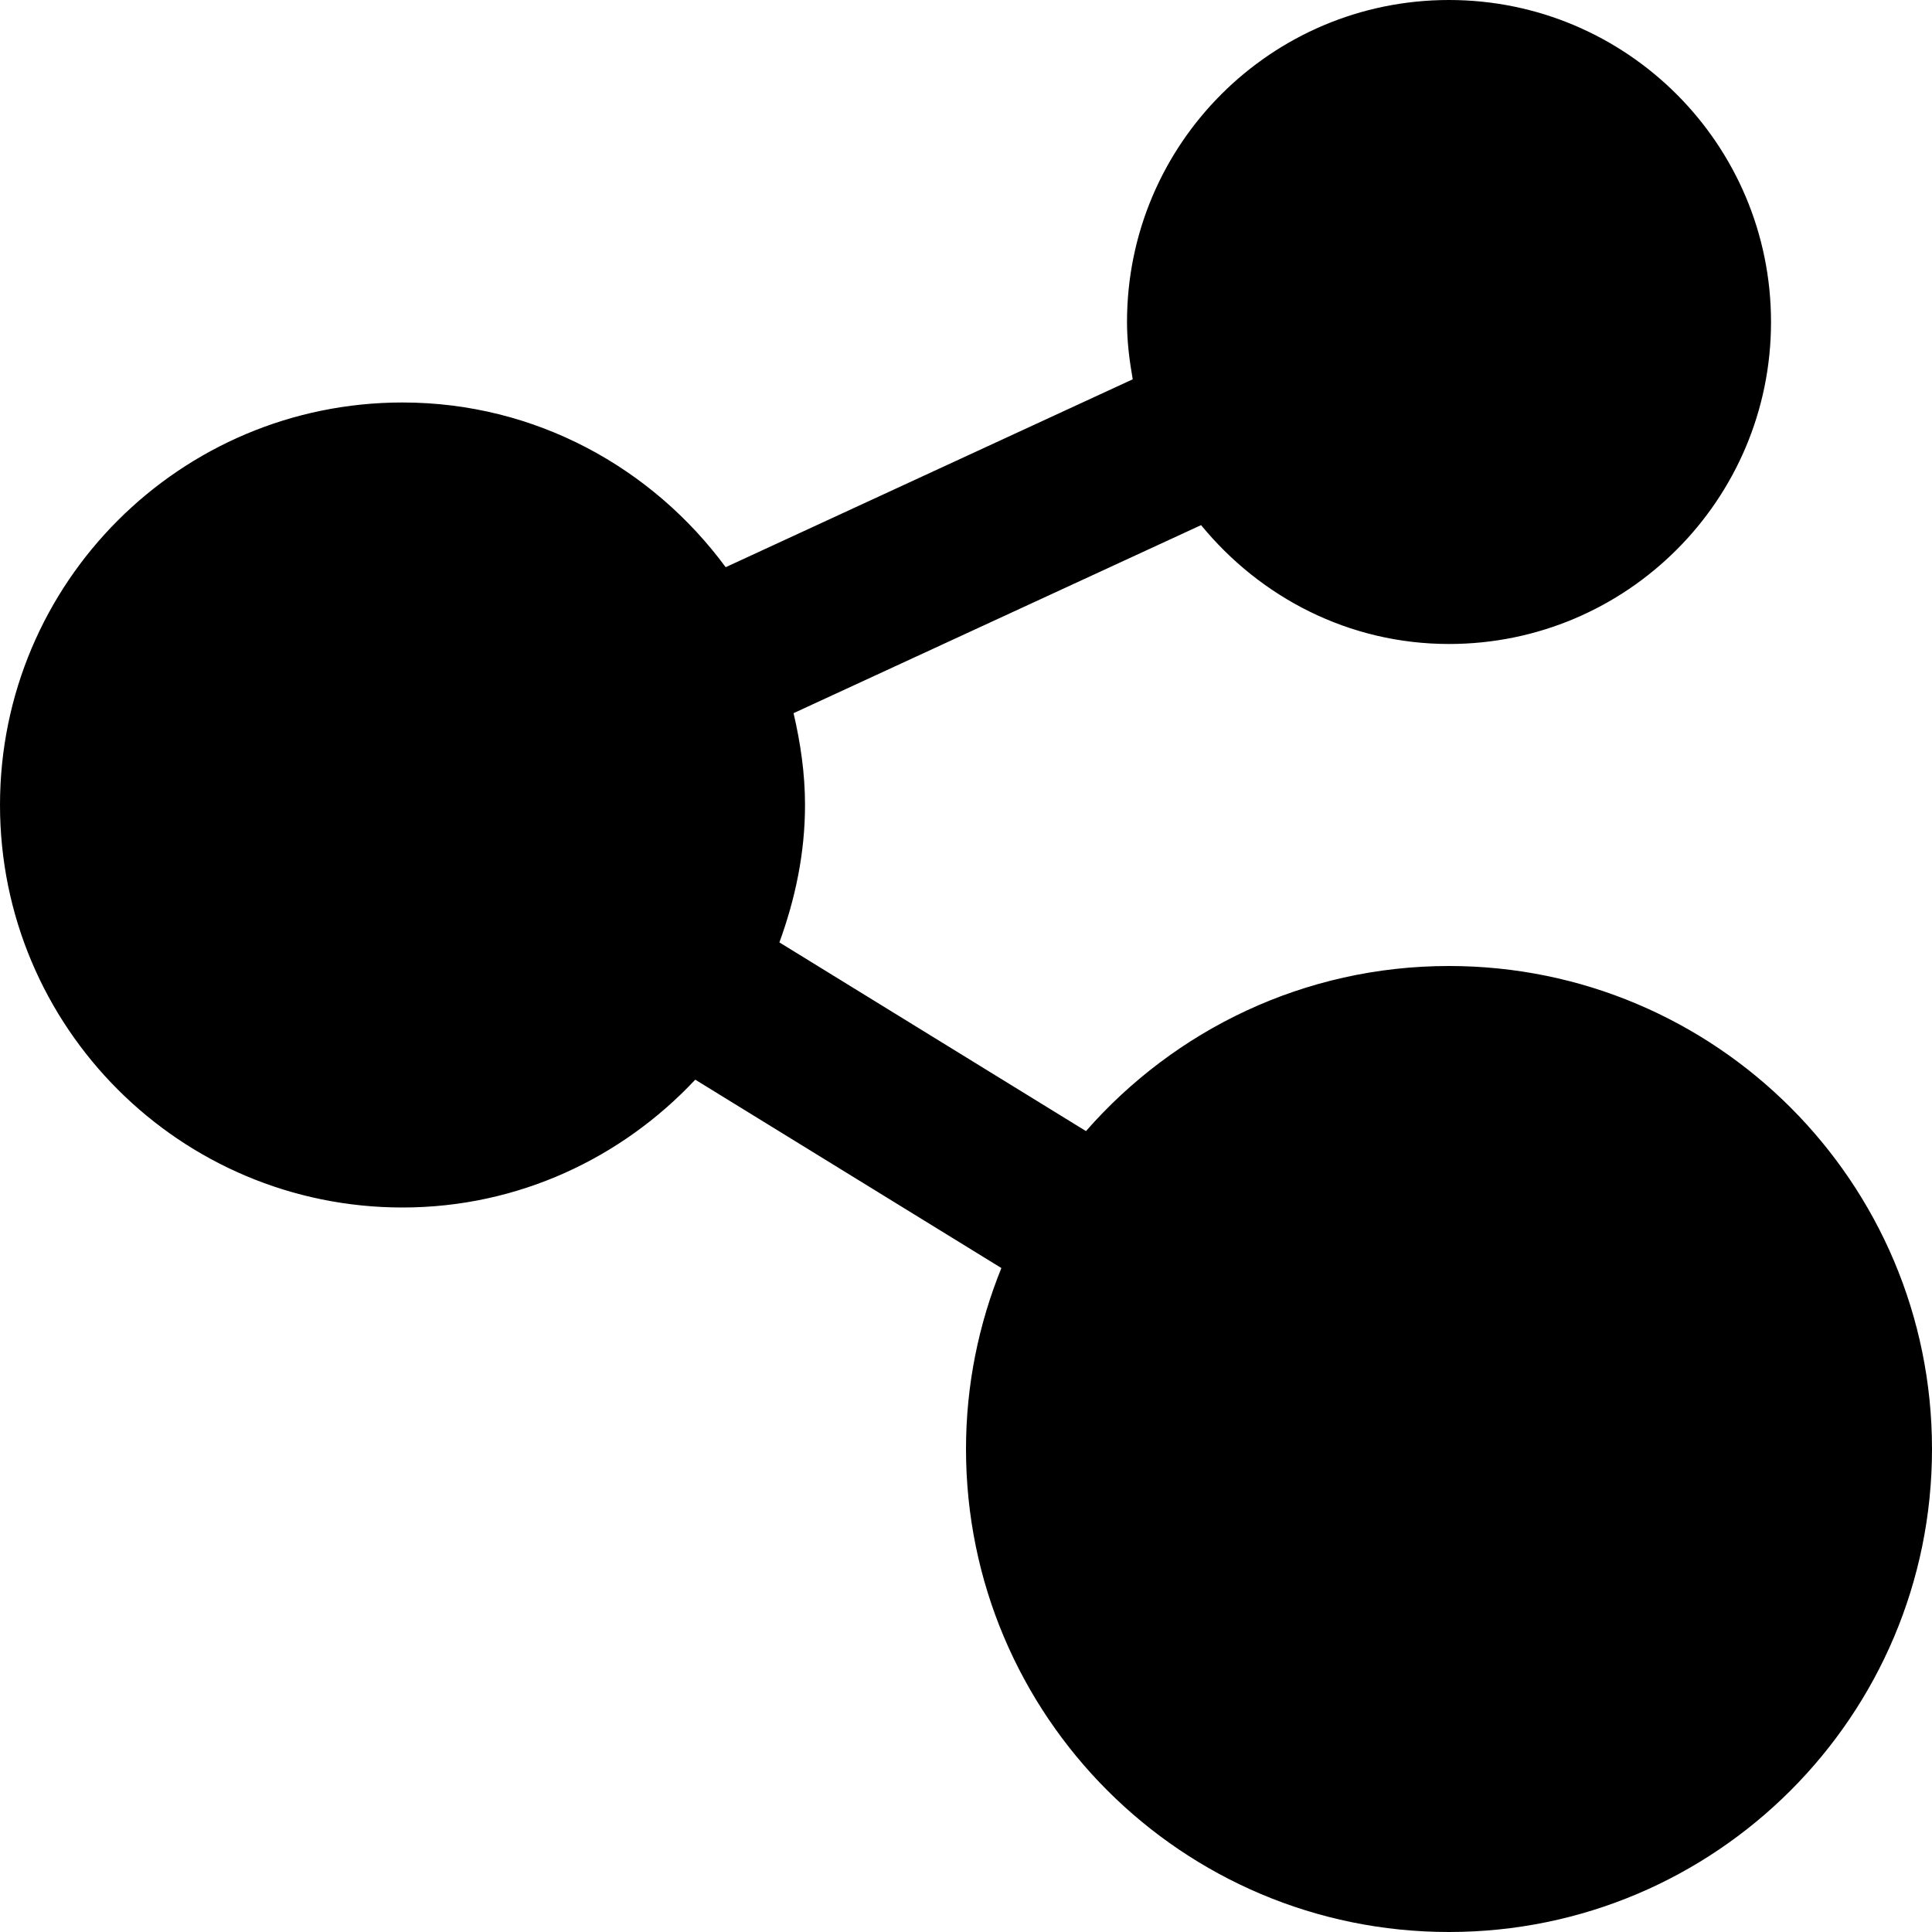
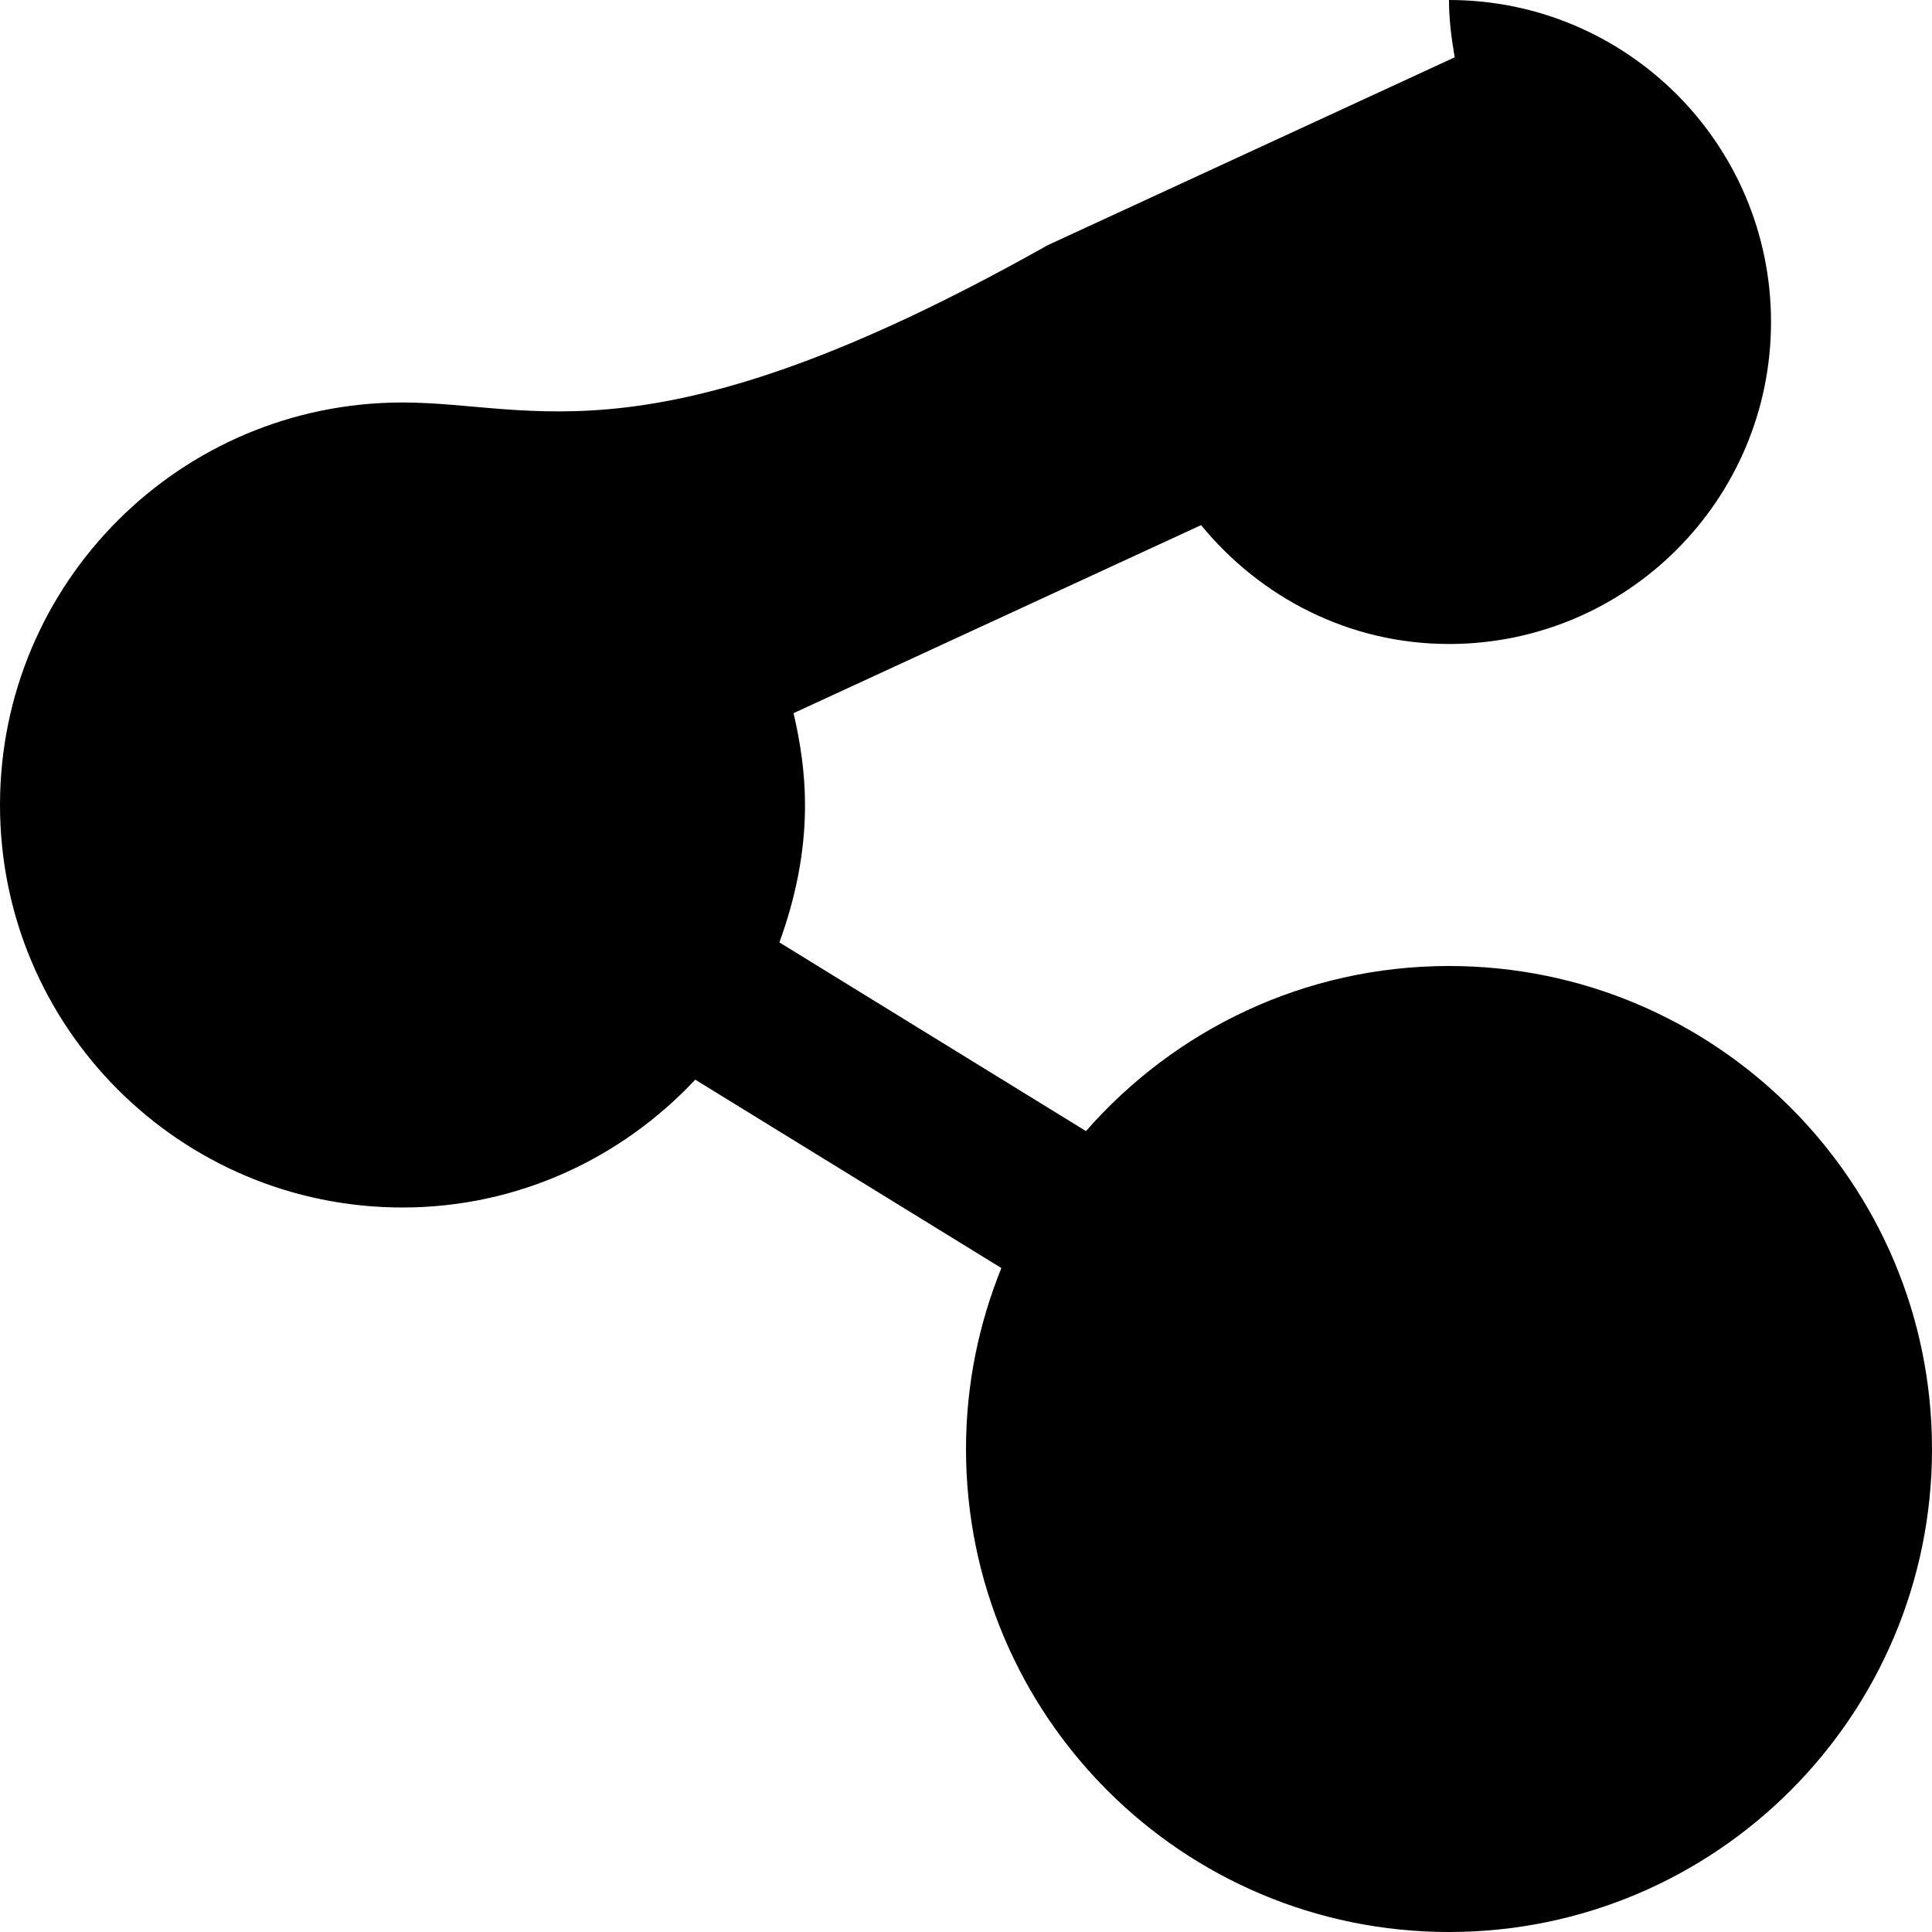
<svg xmlns="http://www.w3.org/2000/svg" version="1.1" id="Capa_1" x="0px" y="0px" viewBox="0 0 409.6 409.6" style="enable-background:new 0 0 409.6 409.6;" xml:space="preserve">
  <g>
    <g>
-       <path d="M307.2,204.8c-30.715,0-58.199,13.583-76.964,35l-64.998-40.003c3.328-9.134,5.432-18.852,5.432-29.133    c0-6.717-0.963-13.179-2.432-19.466l86.4-39.869c12.513,15.268,31.278,25.201,52.567,25.201c37.683,0,68.265-30.566,68.265-68.265    C375.47,30.566,344.883,0,307.2,0c-37.714,0-68.265,30.566-68.265,68.265c0,4.163,0.517,8.182,1.213,12.15l-86.298,39.834    C138.301,99.164,113.516,85.33,85.335,85.33C38.2,85.335,0,123.53,0,170.665C0,217.8,38.2,256,85.335,256    c24.53,0,46.5-10.501,62.065-27.1l64.901,39.936c-4.803,11.863-7.501,24.781-7.501,38.364c0,56.566,45.834,102.4,102.4,102.4    c56.535,0,102.4-45.834,102.4-102.4C409.6,250.634,363.735,204.8,307.2,204.8z" />
+       <path d="M307.2,204.8c-30.715,0-58.199,13.583-76.964,35l-64.998-40.003c3.328-9.134,5.432-18.852,5.432-29.133    c0-6.717-0.963-13.179-2.432-19.466l86.4-39.869c12.513,15.268,31.278,25.201,52.567,25.201c37.683,0,68.265-30.566,68.265-68.265    C375.47,30.566,344.883,0,307.2,0c0,4.163,0.517,8.182,1.213,12.15l-86.298,39.834    C138.301,99.164,113.516,85.33,85.335,85.33C38.2,85.335,0,123.53,0,170.665C0,217.8,38.2,256,85.335,256    c24.53,0,46.5-10.501,62.065-27.1l64.901,39.936c-4.803,11.863-7.501,24.781-7.501,38.364c0,56.566,45.834,102.4,102.4,102.4    c56.535,0,102.4-45.834,102.4-102.4C409.6,250.634,363.735,204.8,307.2,204.8z" />
    </g>
  </g>
  <g>
</g>
  <g>
</g>
  <g>
</g>
  <g>
</g>
  <g>
</g>
  <g>
</g>
  <g>
</g>
  <g>
</g>
  <g>
</g>
  <g>
</g>
  <g>
</g>
  <g>
</g>
  <g>
</g>
  <g>
</g>
  <g>
</g>
</svg>